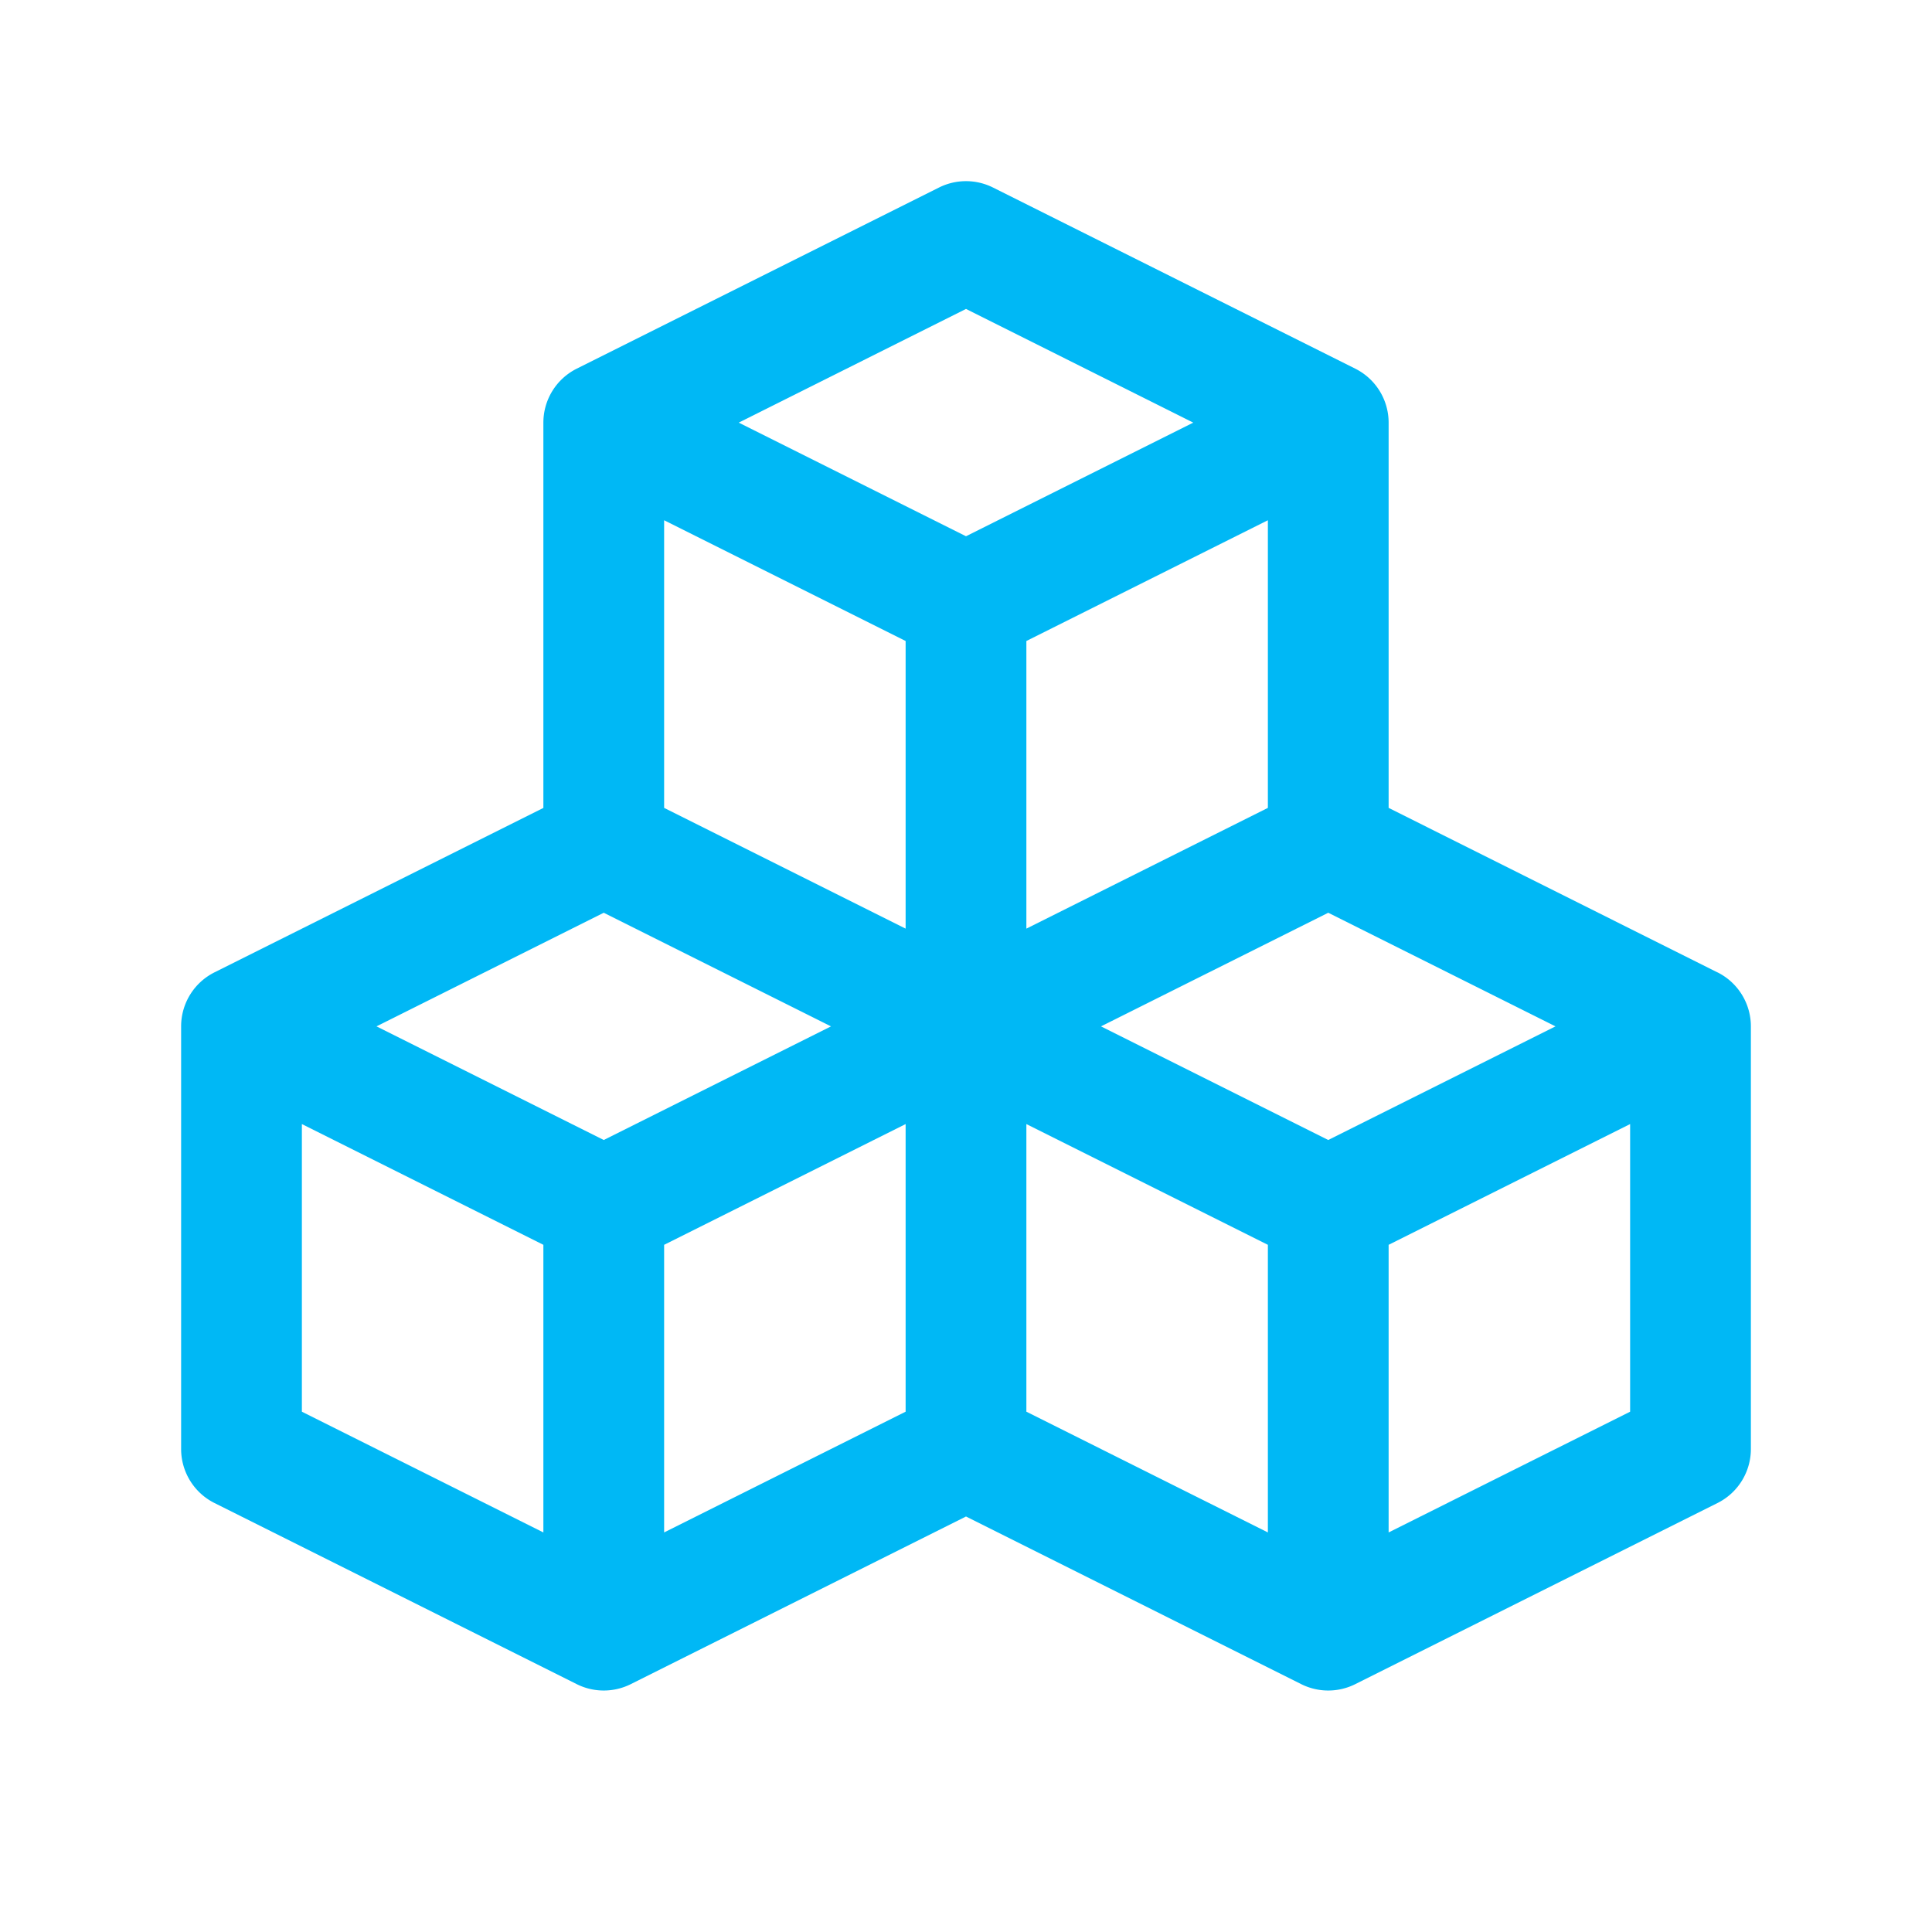
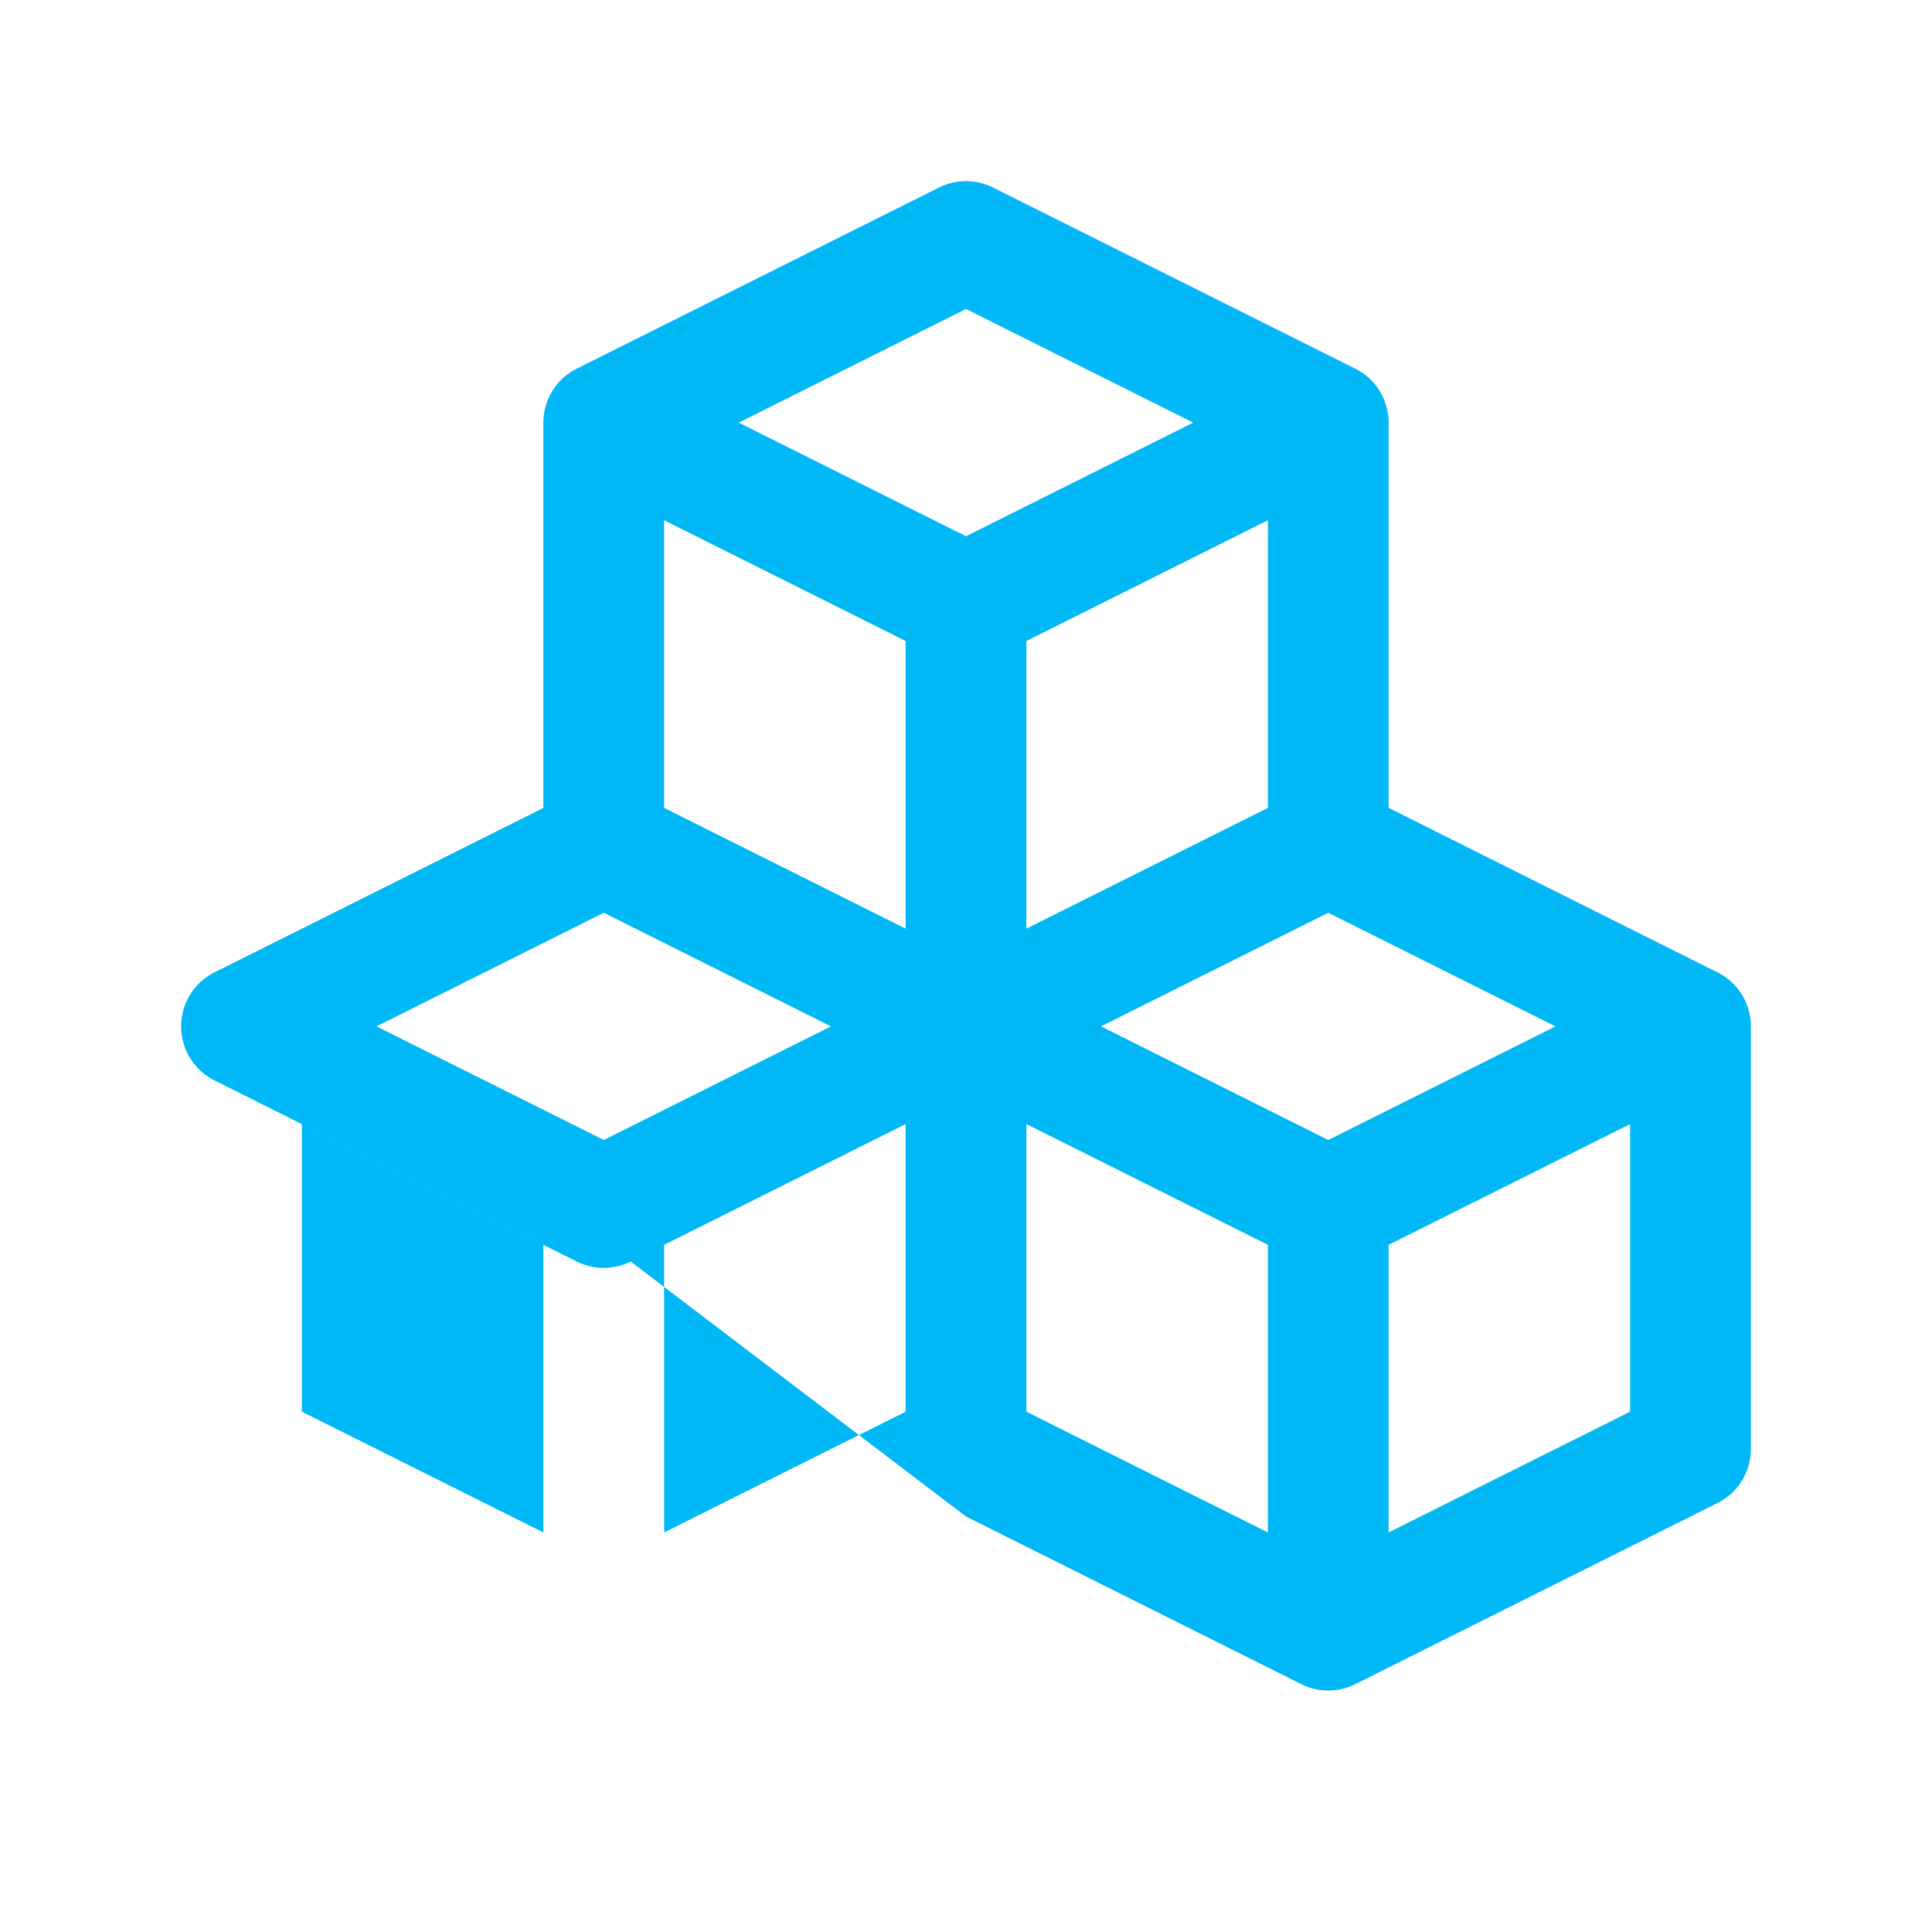
<svg xmlns="http://www.w3.org/2000/svg" width="32" height="32" viewBox="0 0 32 32">
-   <path fill="#00b8f5" d="M28.447 16.106L23 13.381V7a1 1 0 0 0-.553-.894l-6-3a1 1 0 0 0-.894 0l-6 3A1 1 0 0 0 9 7v6.382l-5.447 2.723A1 1 0 0 0 3 17v7a1 1 0 0 0 .553.895l6 3a1.001 1.001 0 0 0 .894 0L16 25.118l5.553 2.777a1.001 1.001 0 0 0 .894 0l6-3A1 1 0 0 0 29 24v-7a1 1 0 0 0-.553-.895M21 13.381l-4 2v-4.764l4-2Zm-5-8.264L19.764 7L16 8.882L12.236 7Zm-5 3.5l4 2v4.764l-4-2ZM9 25.382l-4-2v-4.764l4 2Zm1-6.5L6.236 17L10 15.118L13.764 17Zm1 1.736l4-2v4.764l-4 2Zm10 4.764l-4-2v-4.764l4 2Zm1-6.5L18.236 17L22 15.118L25.764 17Zm5 4.5l-4 2v-4.764l4-2Z" />
+   <path fill="#00b8f5" d="M28.447 16.106L23 13.381V7a1 1 0 0 0-.553-.894l-6-3a1 1 0 0 0-.894 0l-6 3A1 1 0 0 0 9 7v6.382l-5.447 2.723A1 1 0 0 0 3 17a1 1 0 0 0 .553.895l6 3a1.001 1.001 0 0 0 .894 0L16 25.118l5.553 2.777a1.001 1.001 0 0 0 .894 0l6-3A1 1 0 0 0 29 24v-7a1 1 0 0 0-.553-.895M21 13.381l-4 2v-4.764l4-2Zm-5-8.264L19.764 7L16 8.882L12.236 7Zm-5 3.5l4 2v4.764l-4-2ZM9 25.382l-4-2v-4.764l4 2Zm1-6.5L6.236 17L10 15.118L13.764 17Zm1 1.736l4-2v4.764l-4 2Zm10 4.764l-4-2v-4.764l4 2Zm1-6.5L18.236 17L22 15.118L25.764 17Zm5 4.5l-4 2v-4.764l4-2Z" />
</svg>